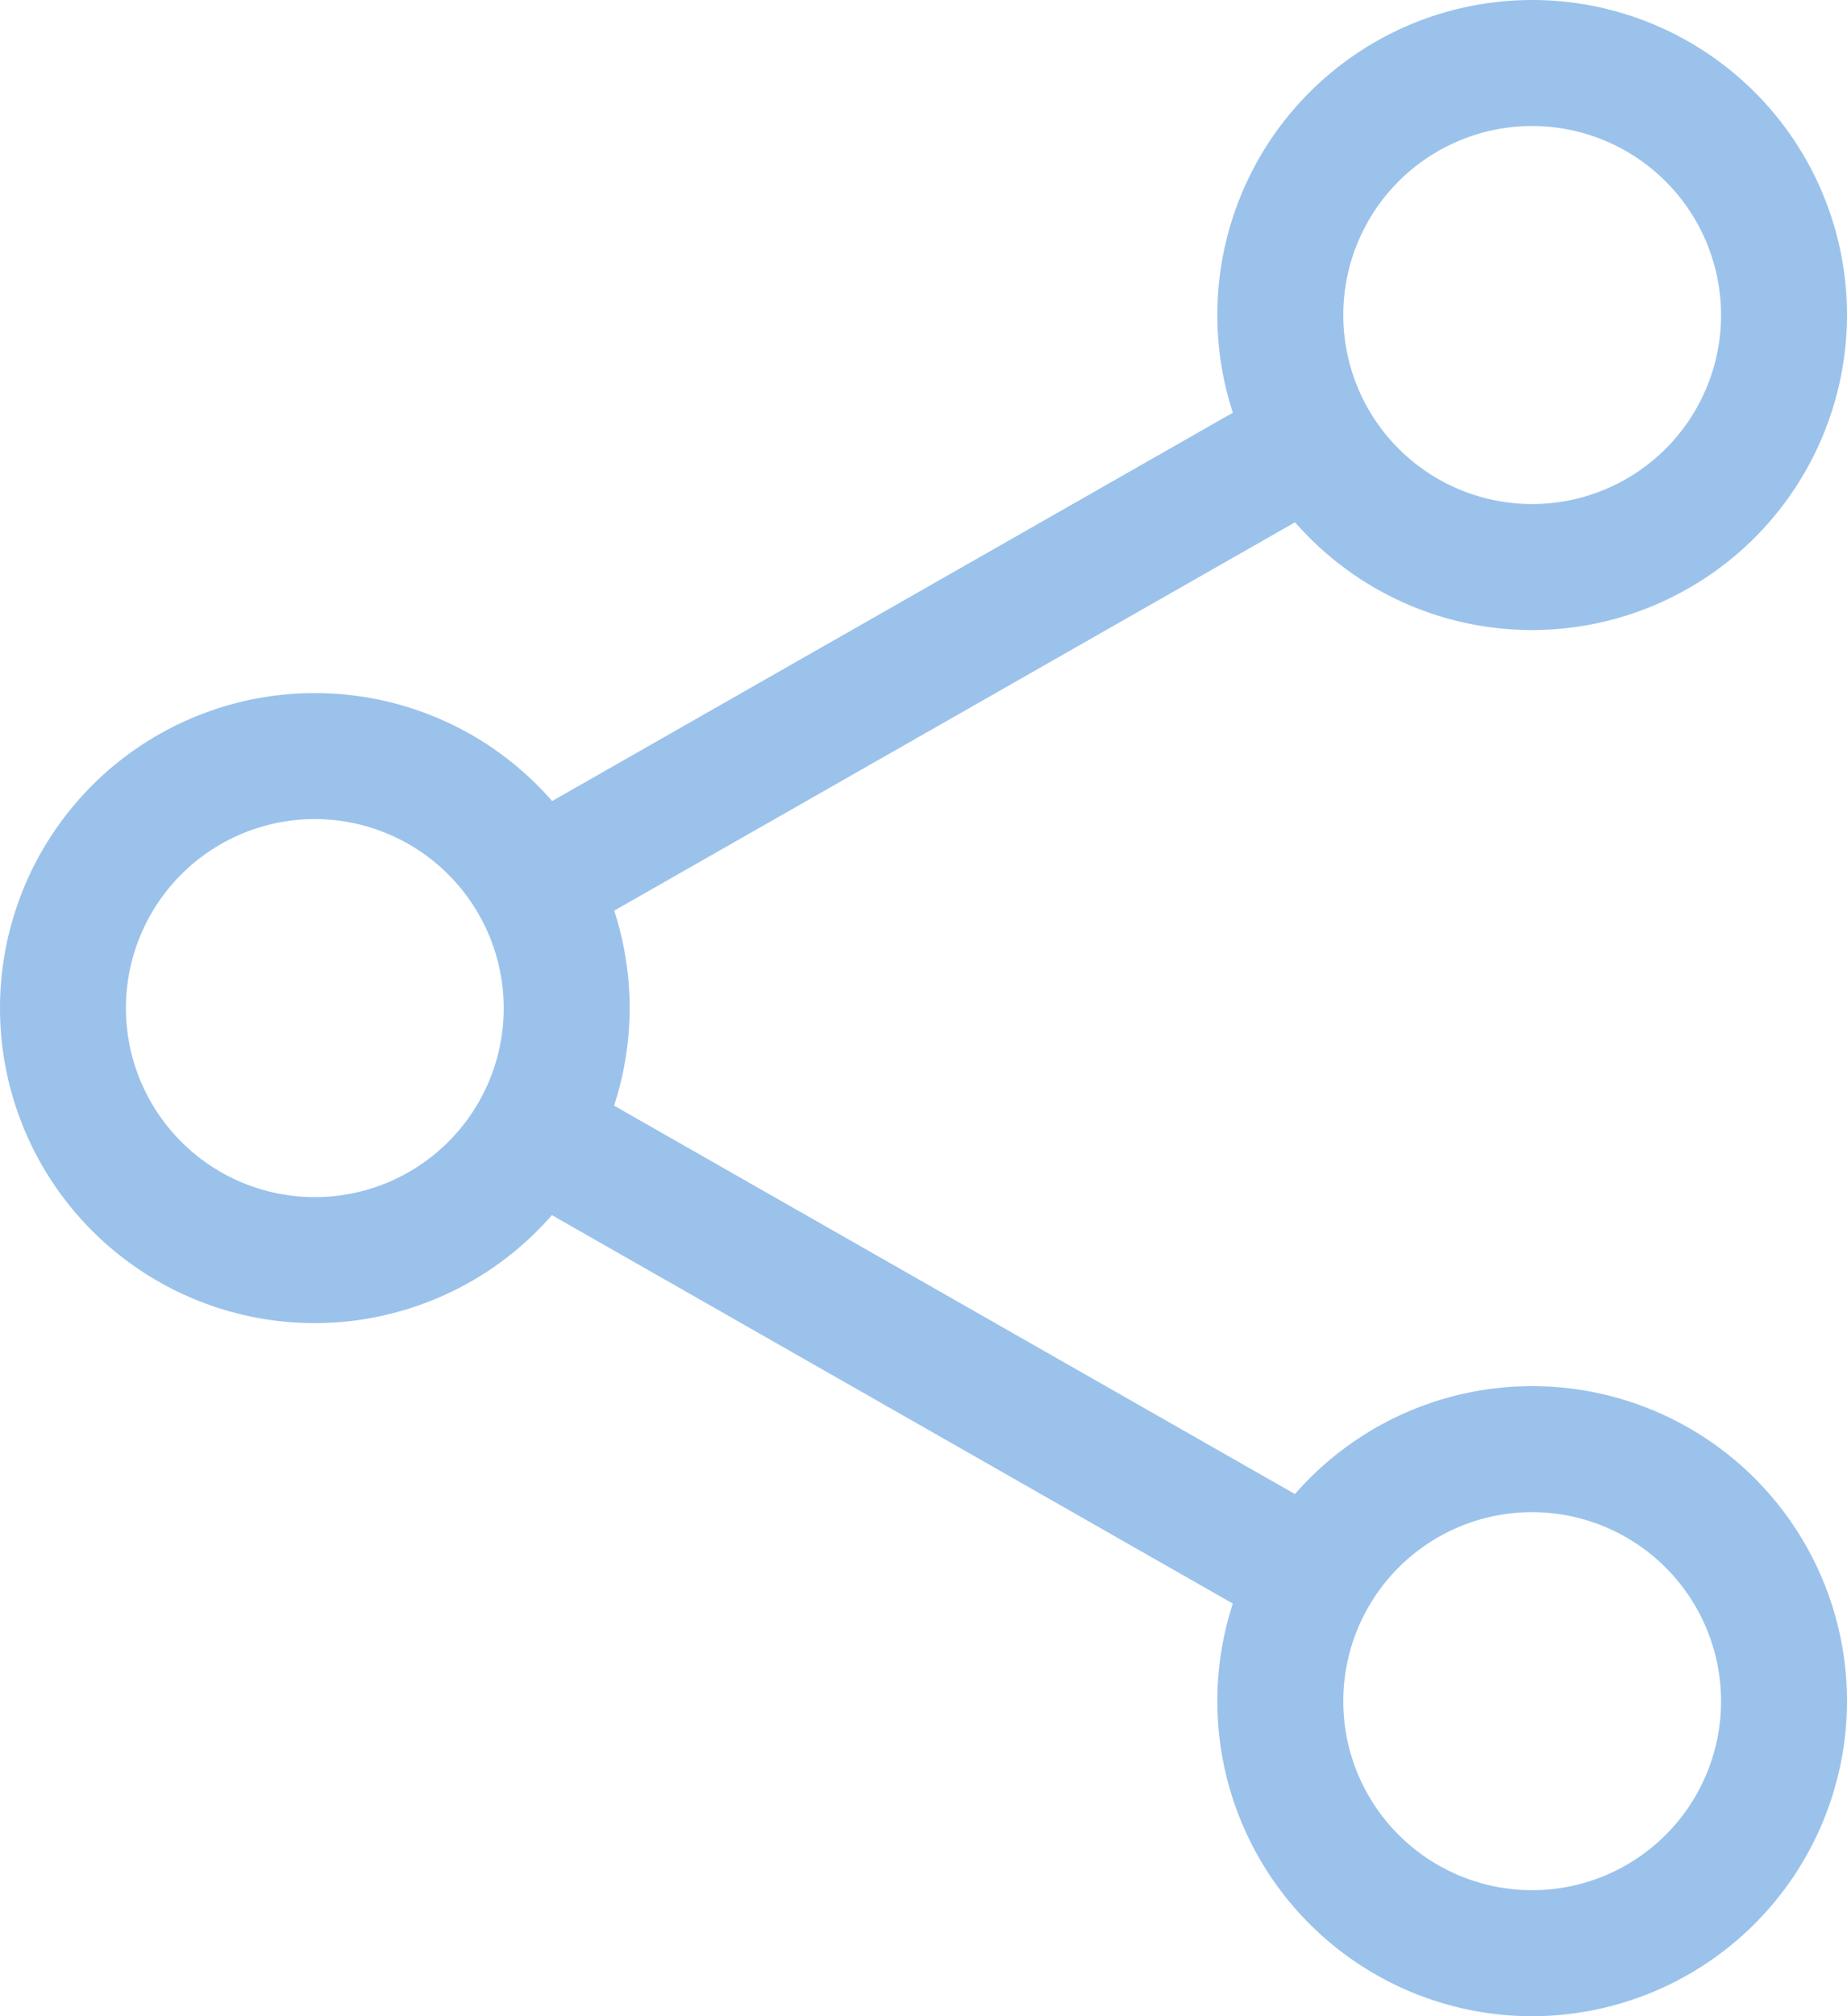
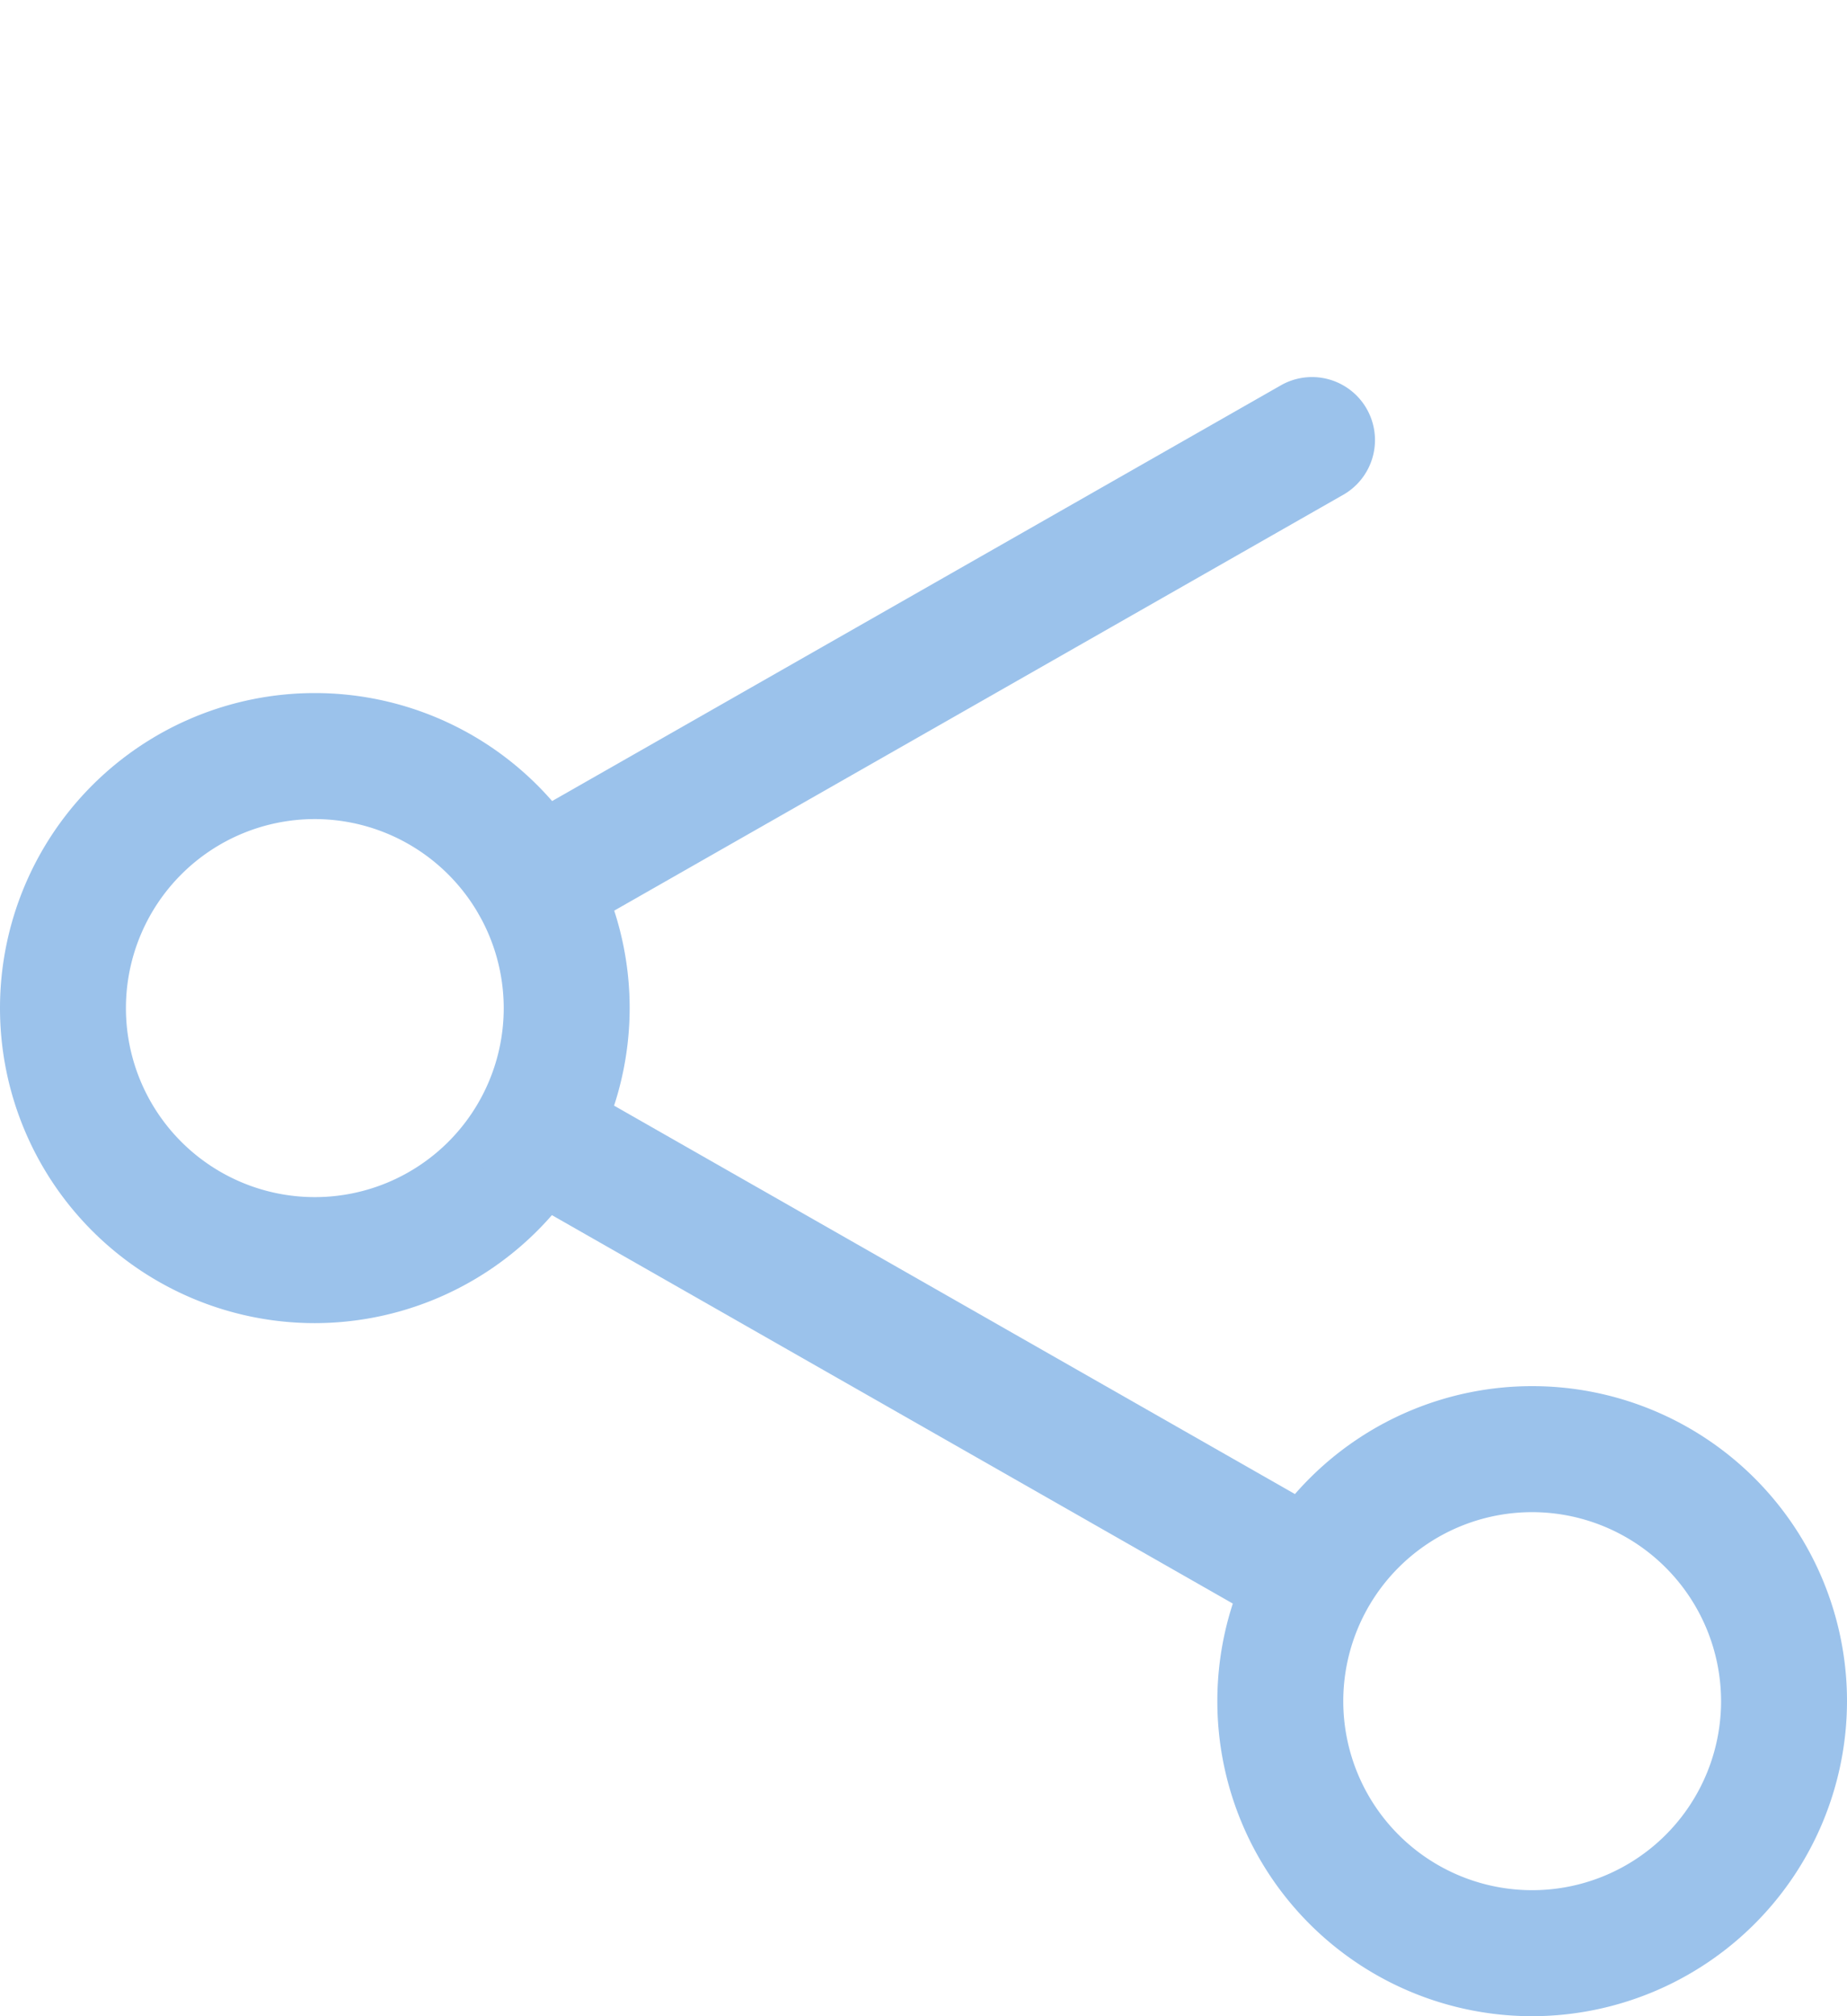
<svg xmlns="http://www.w3.org/2000/svg" width="33" height="36" viewBox="0 0 33 36">
-   <path d="M314.957,11.25a5.625,5.625,0,1,1,5.625-5.625A5.632,5.632,0,0,1,314.957,11.25Zm0-9a3.375,3.375,0,1,0,3.375,3.375A3.379,3.379,0,0,0,314.957,2.25Zm0,0" transform="translate(-287.582)" fill="#9bc2eb" />
  <path d="M314.957,363.25a5.625,5.625,0,1,1,5.625-5.625A5.632,5.632,0,0,1,314.957,363.25Zm0-9a3.375,3.375,0,1,0,3.375,3.375A3.379,3.379,0,0,0,314.957,354.25Zm0,0" transform="translate(-287.582 -327.25)" fill="#9bc2eb" />
  <path d="M5.625,187.25a5.625,5.625,0,1,1,5.625-5.625A5.632,5.632,0,0,1,5.625,187.25Zm0-9A3.375,3.375,0,1,0,9,181.625,3.379,3.379,0,0,0,5.625,178.25Zm0,0" transform="translate(0 -163.625)" fill="#9bc2eb" />
-   <path d="M120.815,105.745a1.124,1.124,0,0,1-.558-2.1l13.919-7.935a1.125,1.125,0,0,1,1.113,1.955L121.37,105.6a1.127,1.127,0,0,1-.555.147Zm0,0" transform="translate(-111.273 -88.84)" fill="#9bc2eb" />
+   <path d="M120.815,105.745a1.124,1.124,0,0,1-.558-2.1l13.919-7.935a1.125,1.125,0,0,1,1.113,1.955L121.37,105.6Zm0,0" transform="translate(-111.273 -88.84)" fill="#9bc2eb" />
  <path d="M134.752,281.735a1.115,1.115,0,0,1-.555-.148l-13.919-7.935a1.125,1.125,0,0,1,1.113-1.954l13.918,7.935a1.126,1.126,0,0,1-.558,2.1Zm0,0" transform="translate(-111.294 -252.455)" fill="#9bc2eb" />
</svg>